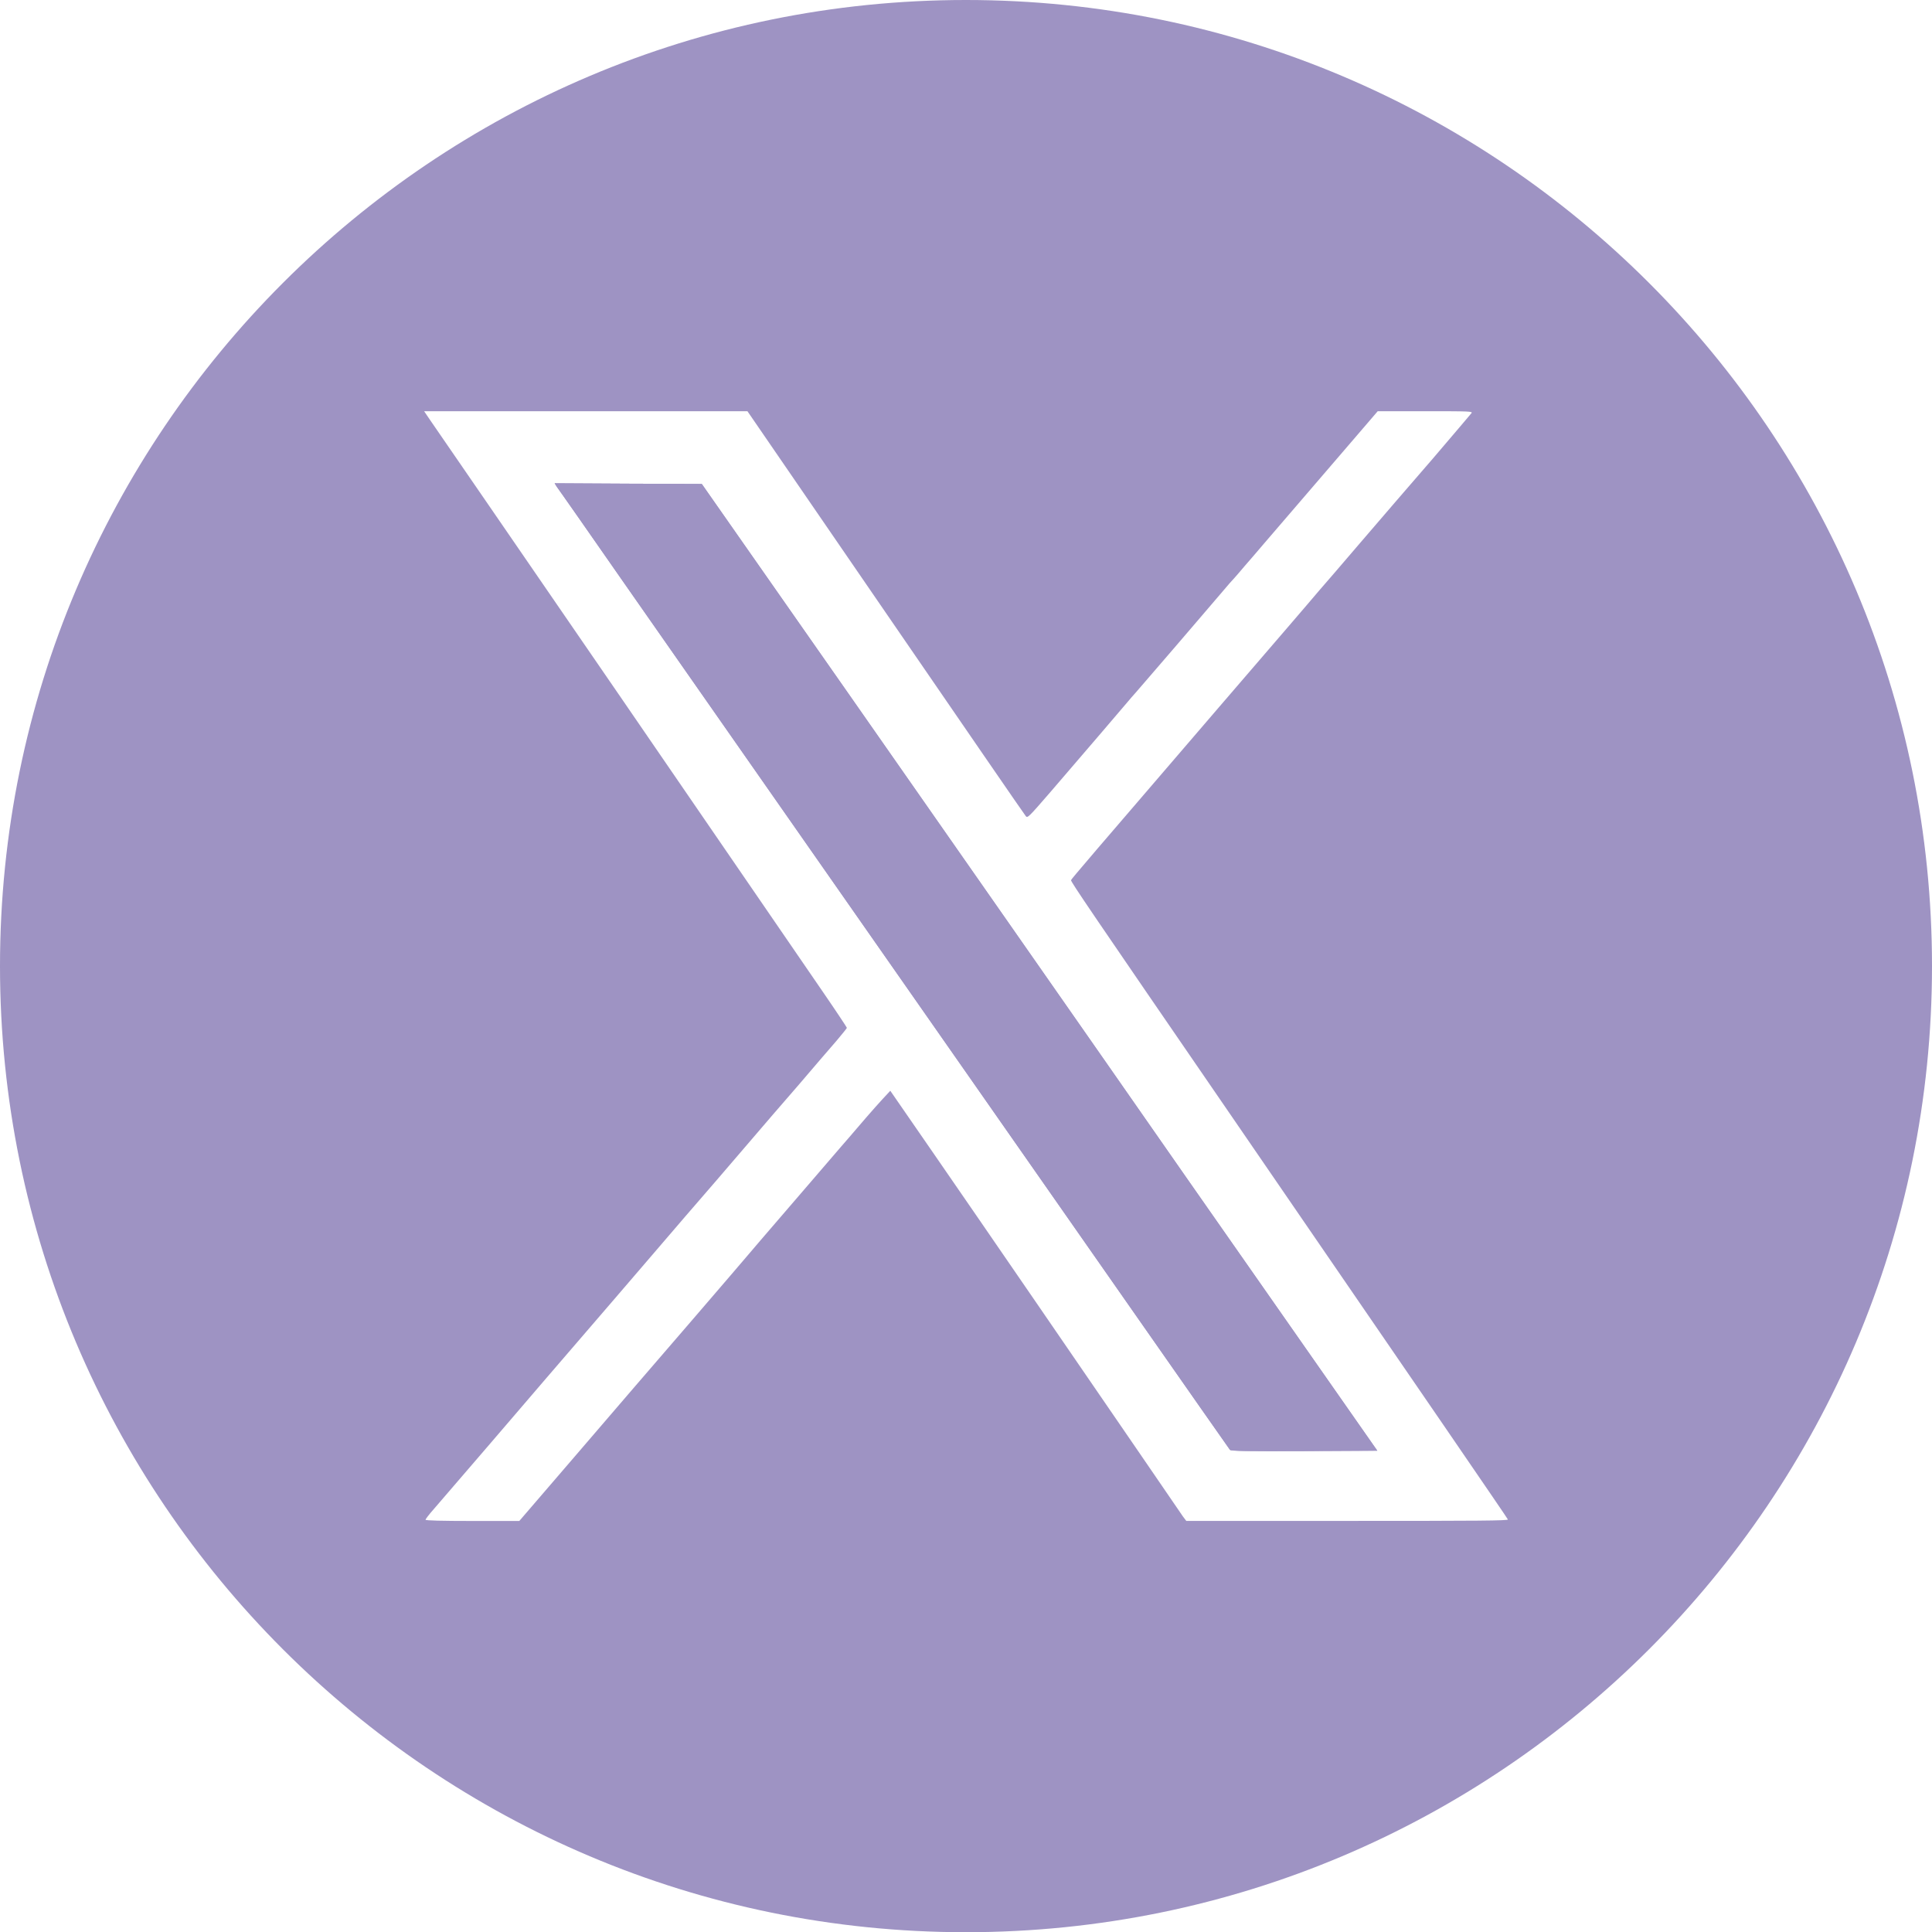
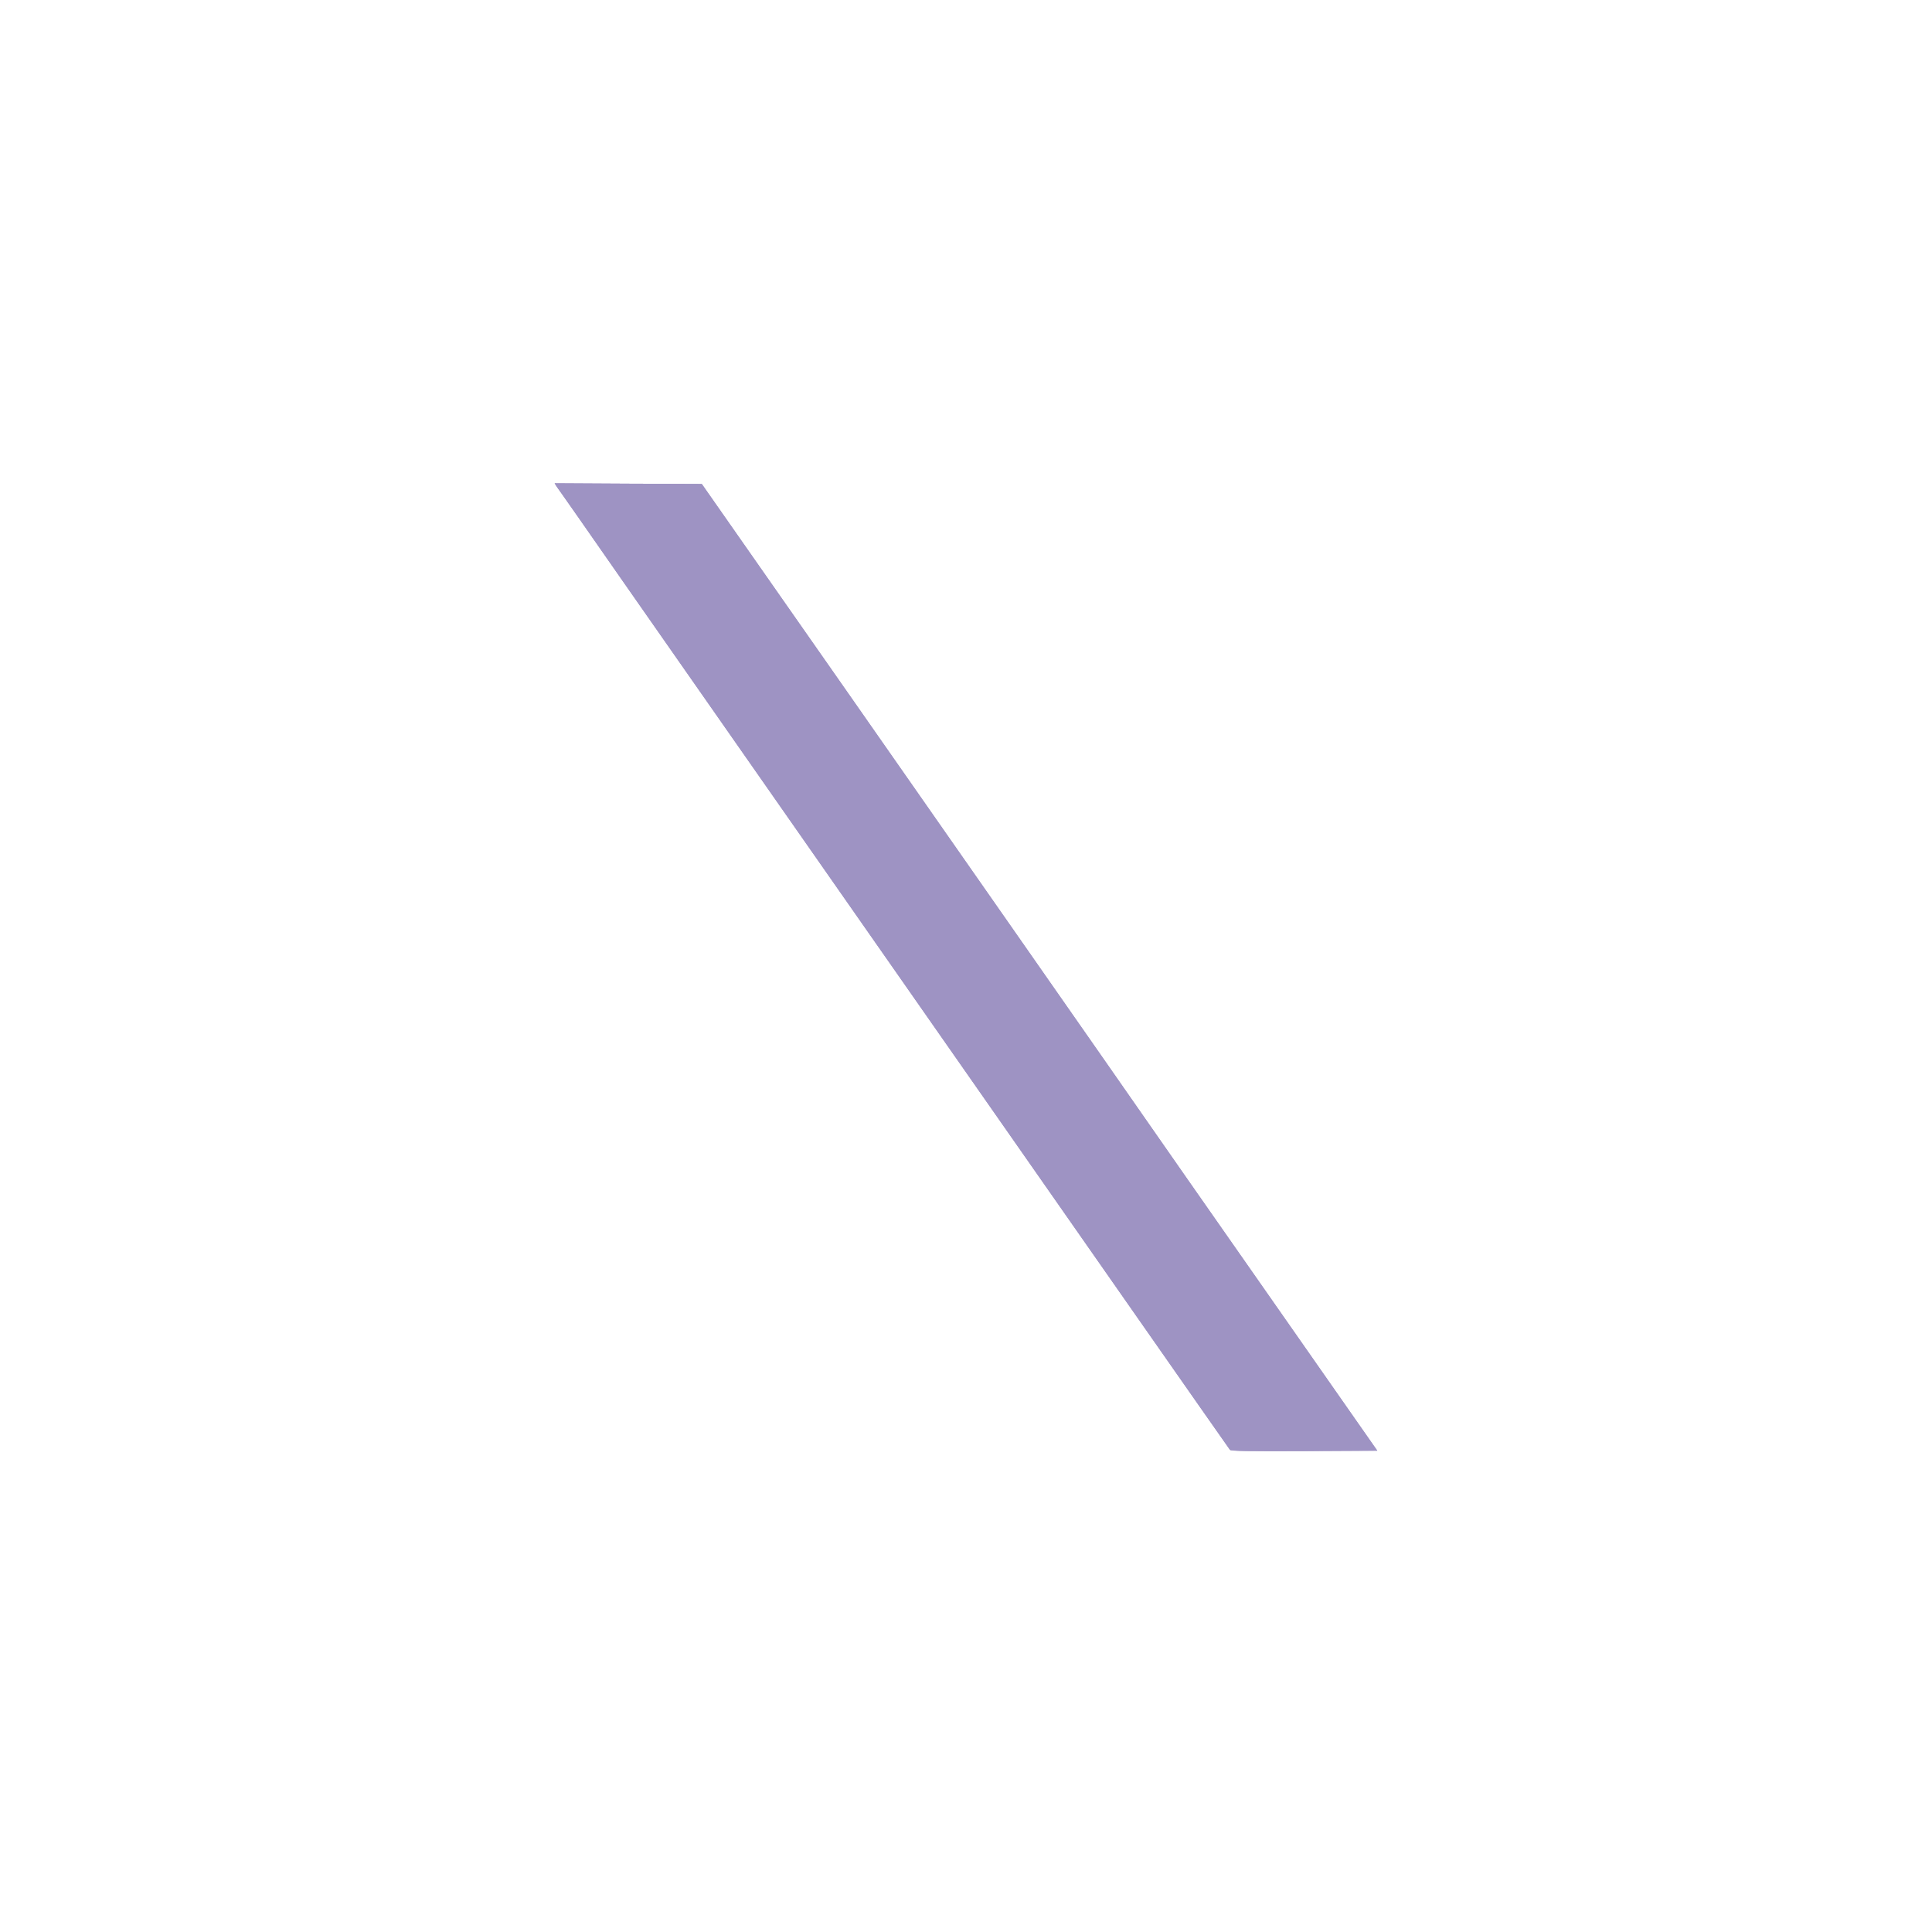
<svg xmlns="http://www.w3.org/2000/svg" enable-background="new 0 0 27.996 27.999" height="27.999" viewBox="0 0 27.996 27.999" width="27.996">
  <g fill="#9e93c3">
    <path d="m12.3 10.058-2.13-3.045-1.066-.004-1.067-.006.031.051c.021.025.458.652.976 1.396.98 1.402 4.838 6.923 7.319 10.474.791 1.135 1.451 2.072 1.46 2.086.018.018.247.021 1.08.018l1.055-.006-2.766-3.956c-1.517-2.18-3.721-5.331-4.892-7.008z" />
-     <path d="m13.996 0c-7.73 0-13.996 6.268-13.996 13.999 0 7.733 6.266 14 13.996 14 7.734 0 14-6.267 14-14 0-7.731-6.266-13.999-14-13.999zm5.526 22.039h-2.332l-.049-.065c-.024-.037-.987-1.44-2.138-3.117s-2.102-3.051-2.102-3.051-.169.178-.354.393c-.185.216-.344.401-.355.412-.008.01-.263.306-.564.656-.301.351-.575.67-.61.709-.032.04-.1.115-.144.169-.117.14-1.514 1.763-1.697 1.973-.084.098-.491.571-.902 1.05l-.75.872h-.68c-.439 0-.679-.006-.679-.018 0-.009.053-.079.119-.153.066-.077.436-.506.821-.954.717-.836.854-.997 1.803-2.098.304-.356.766-.89 1.018-1.186.259-.298.65-.752.871-1.011.22-.258.573-.668.786-.912.206-.244.449-.523.535-.623.085-.1.153-.185.153-.191s-.152-.236-.341-.511-1.524-2.221-2.968-4.325c-1.445-2.104-2.671-3.885-2.724-3.962l-.093-.137h2.342 2.343l2.002 2.916c1.102 1.605 2.013 2.931 2.031 2.951.025.032.039.019.354-.345.707-.822.859-1.001 1.014-1.183.086-.102.164-.19.167-.196.007-.004.301-.348.657-.76.354-.416.703-.818.768-.897.073-.077.166-.188.216-.247.052-.057.164-.191.259-.301.209-.242.948-1.103 1.356-1.578l.309-.36h.692c.65 0 .691.001.665.03-.013.018-.267.314-.563.662-.299.344-.768.889-1.044 1.211-.275.322-.543.633-.593.689-.05.062-.271.316-.486.568-.218.253-.656.763-.975 1.133-1.85 2.152-2.133 2.482-2.14 2.502-.006.021.269.425 2.334 3.432 2.868 4.178 3.987 5.809 3.996 5.832.008.018-.406.021-2.328.021z" />
    <path d="m18.903 21.026c-.833.003-1.063 0-1.08-.018-.009-.014-.669-.951-1.46-2.086-2.481-3.551-6.339-9.071-7.319-10.474-.518-.743-.955-1.37-.976-1.396l-.031-.049 1.066.006 1.066.004 2.13 3.045c1.171 1.678 3.375 4.828 4.893 7.007l2.766 3.956z" />
  </g>
</svg>